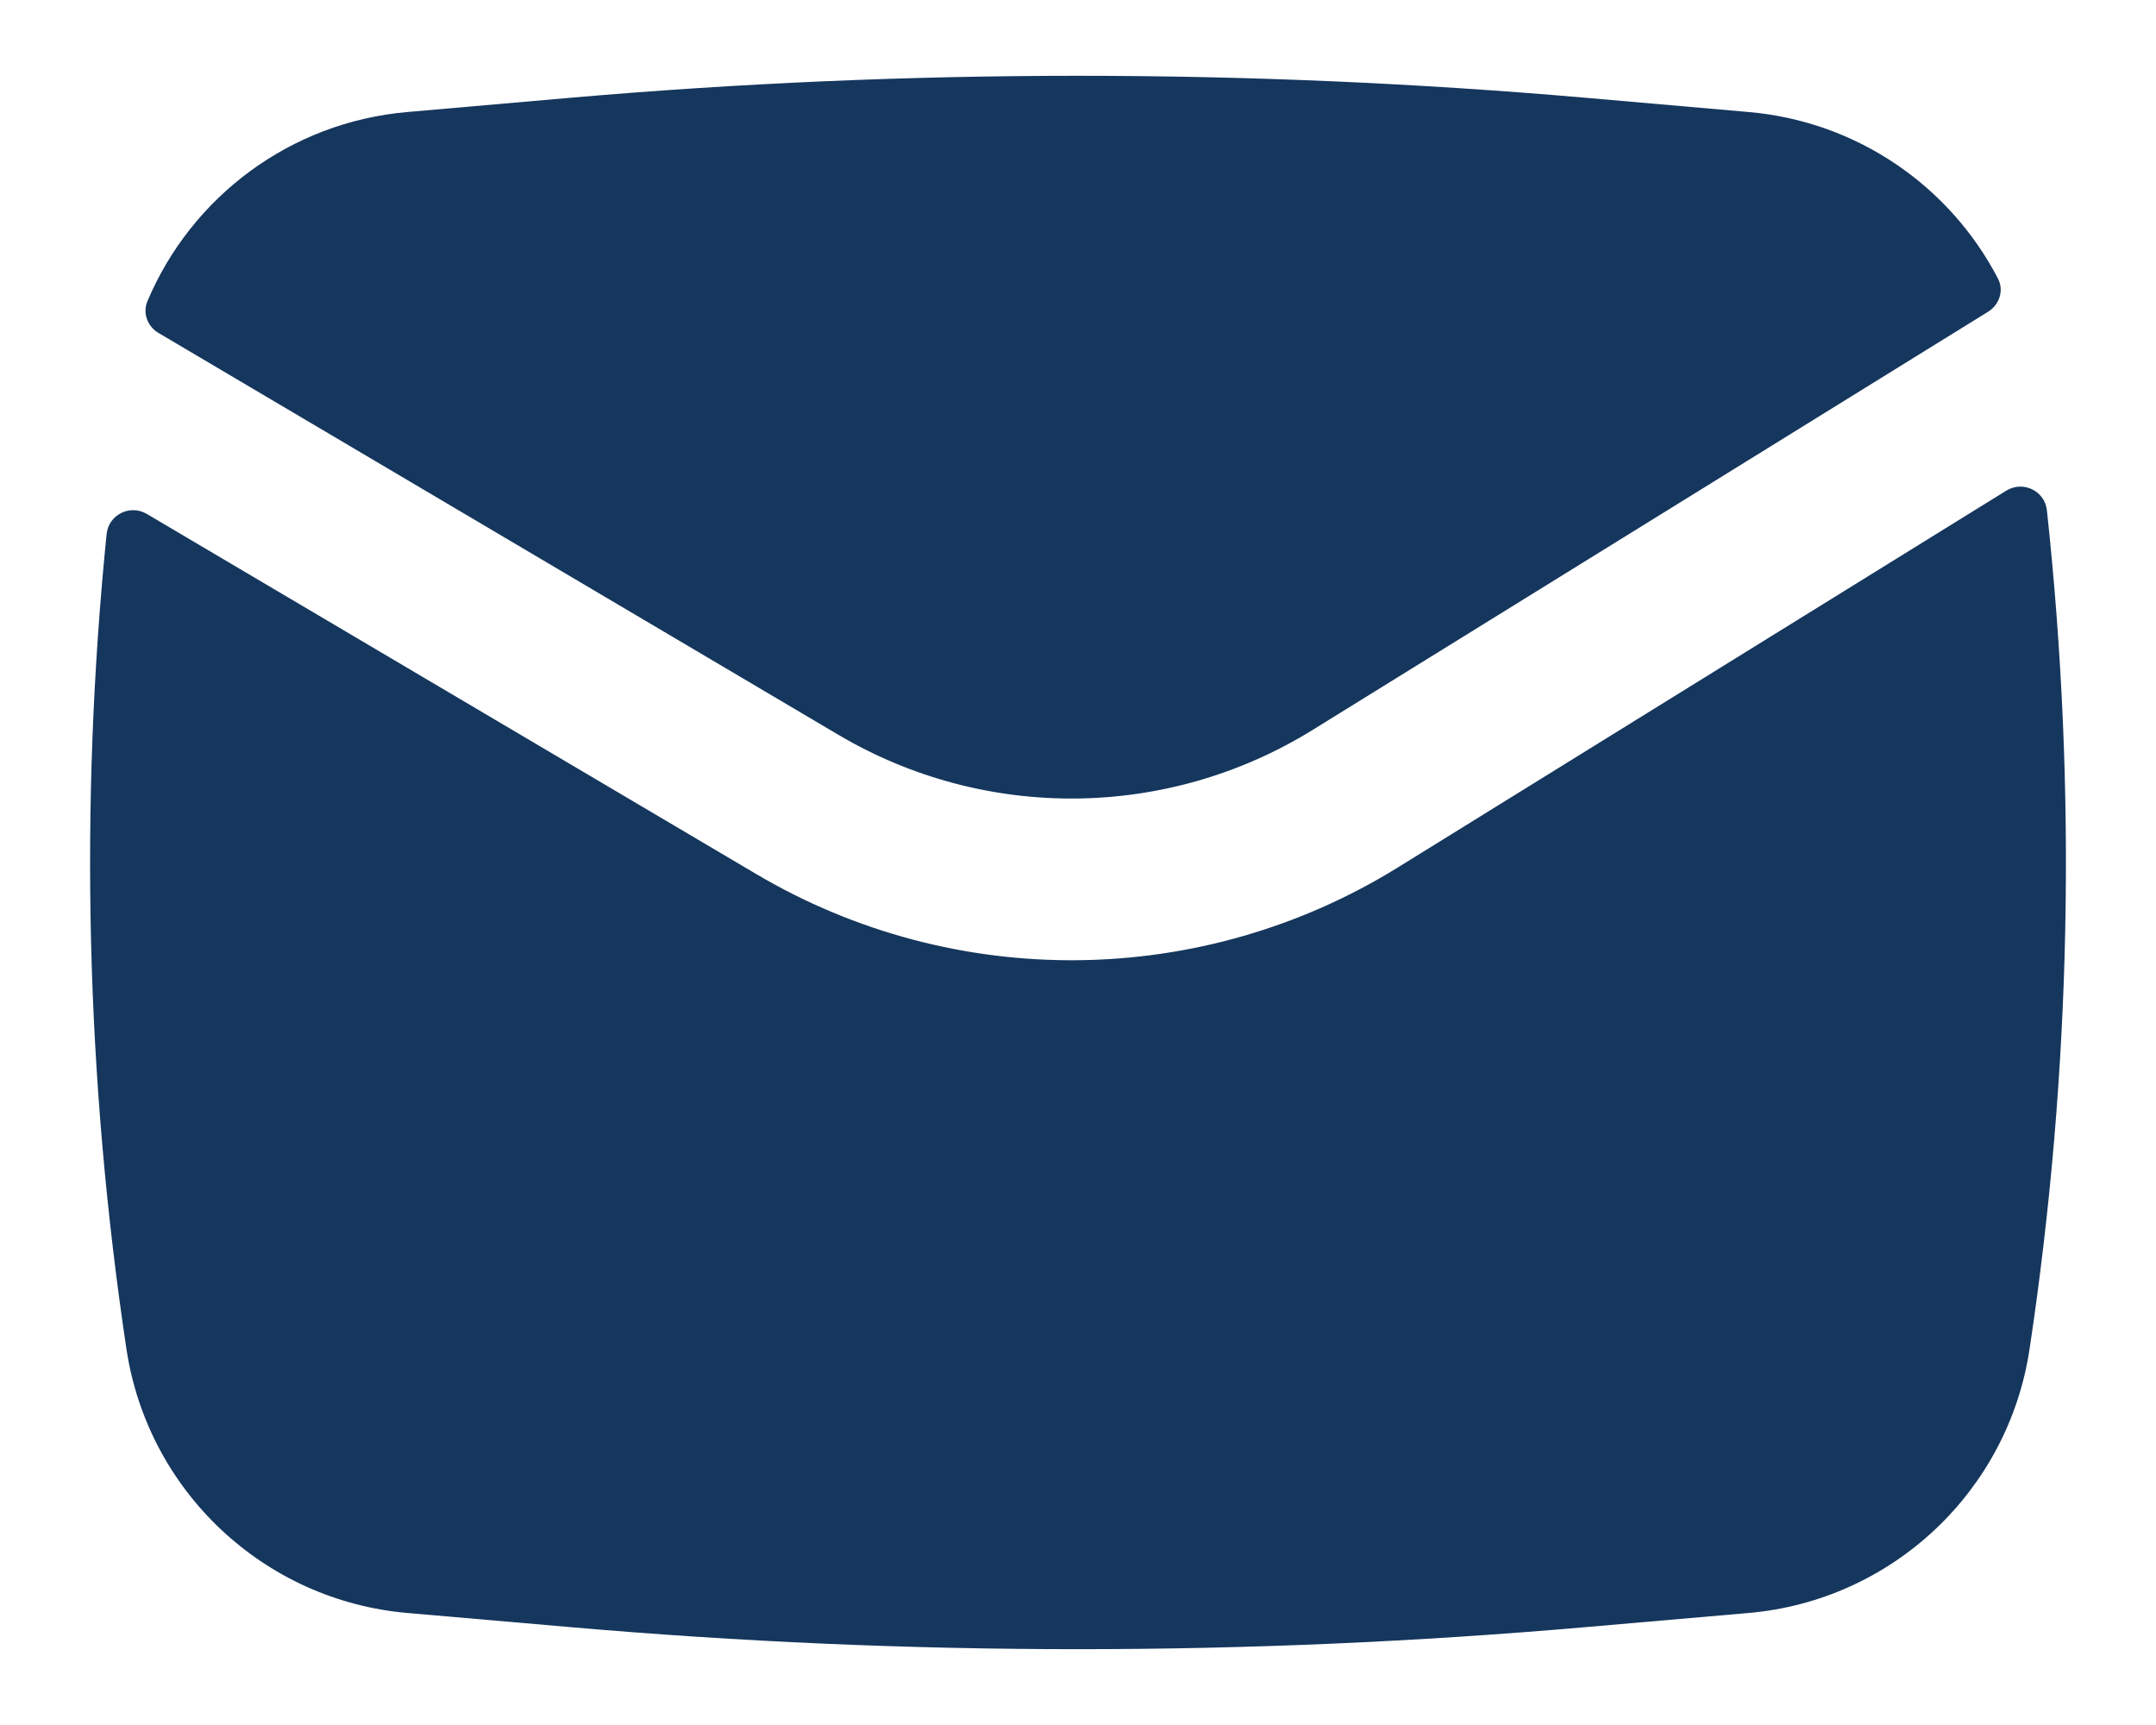
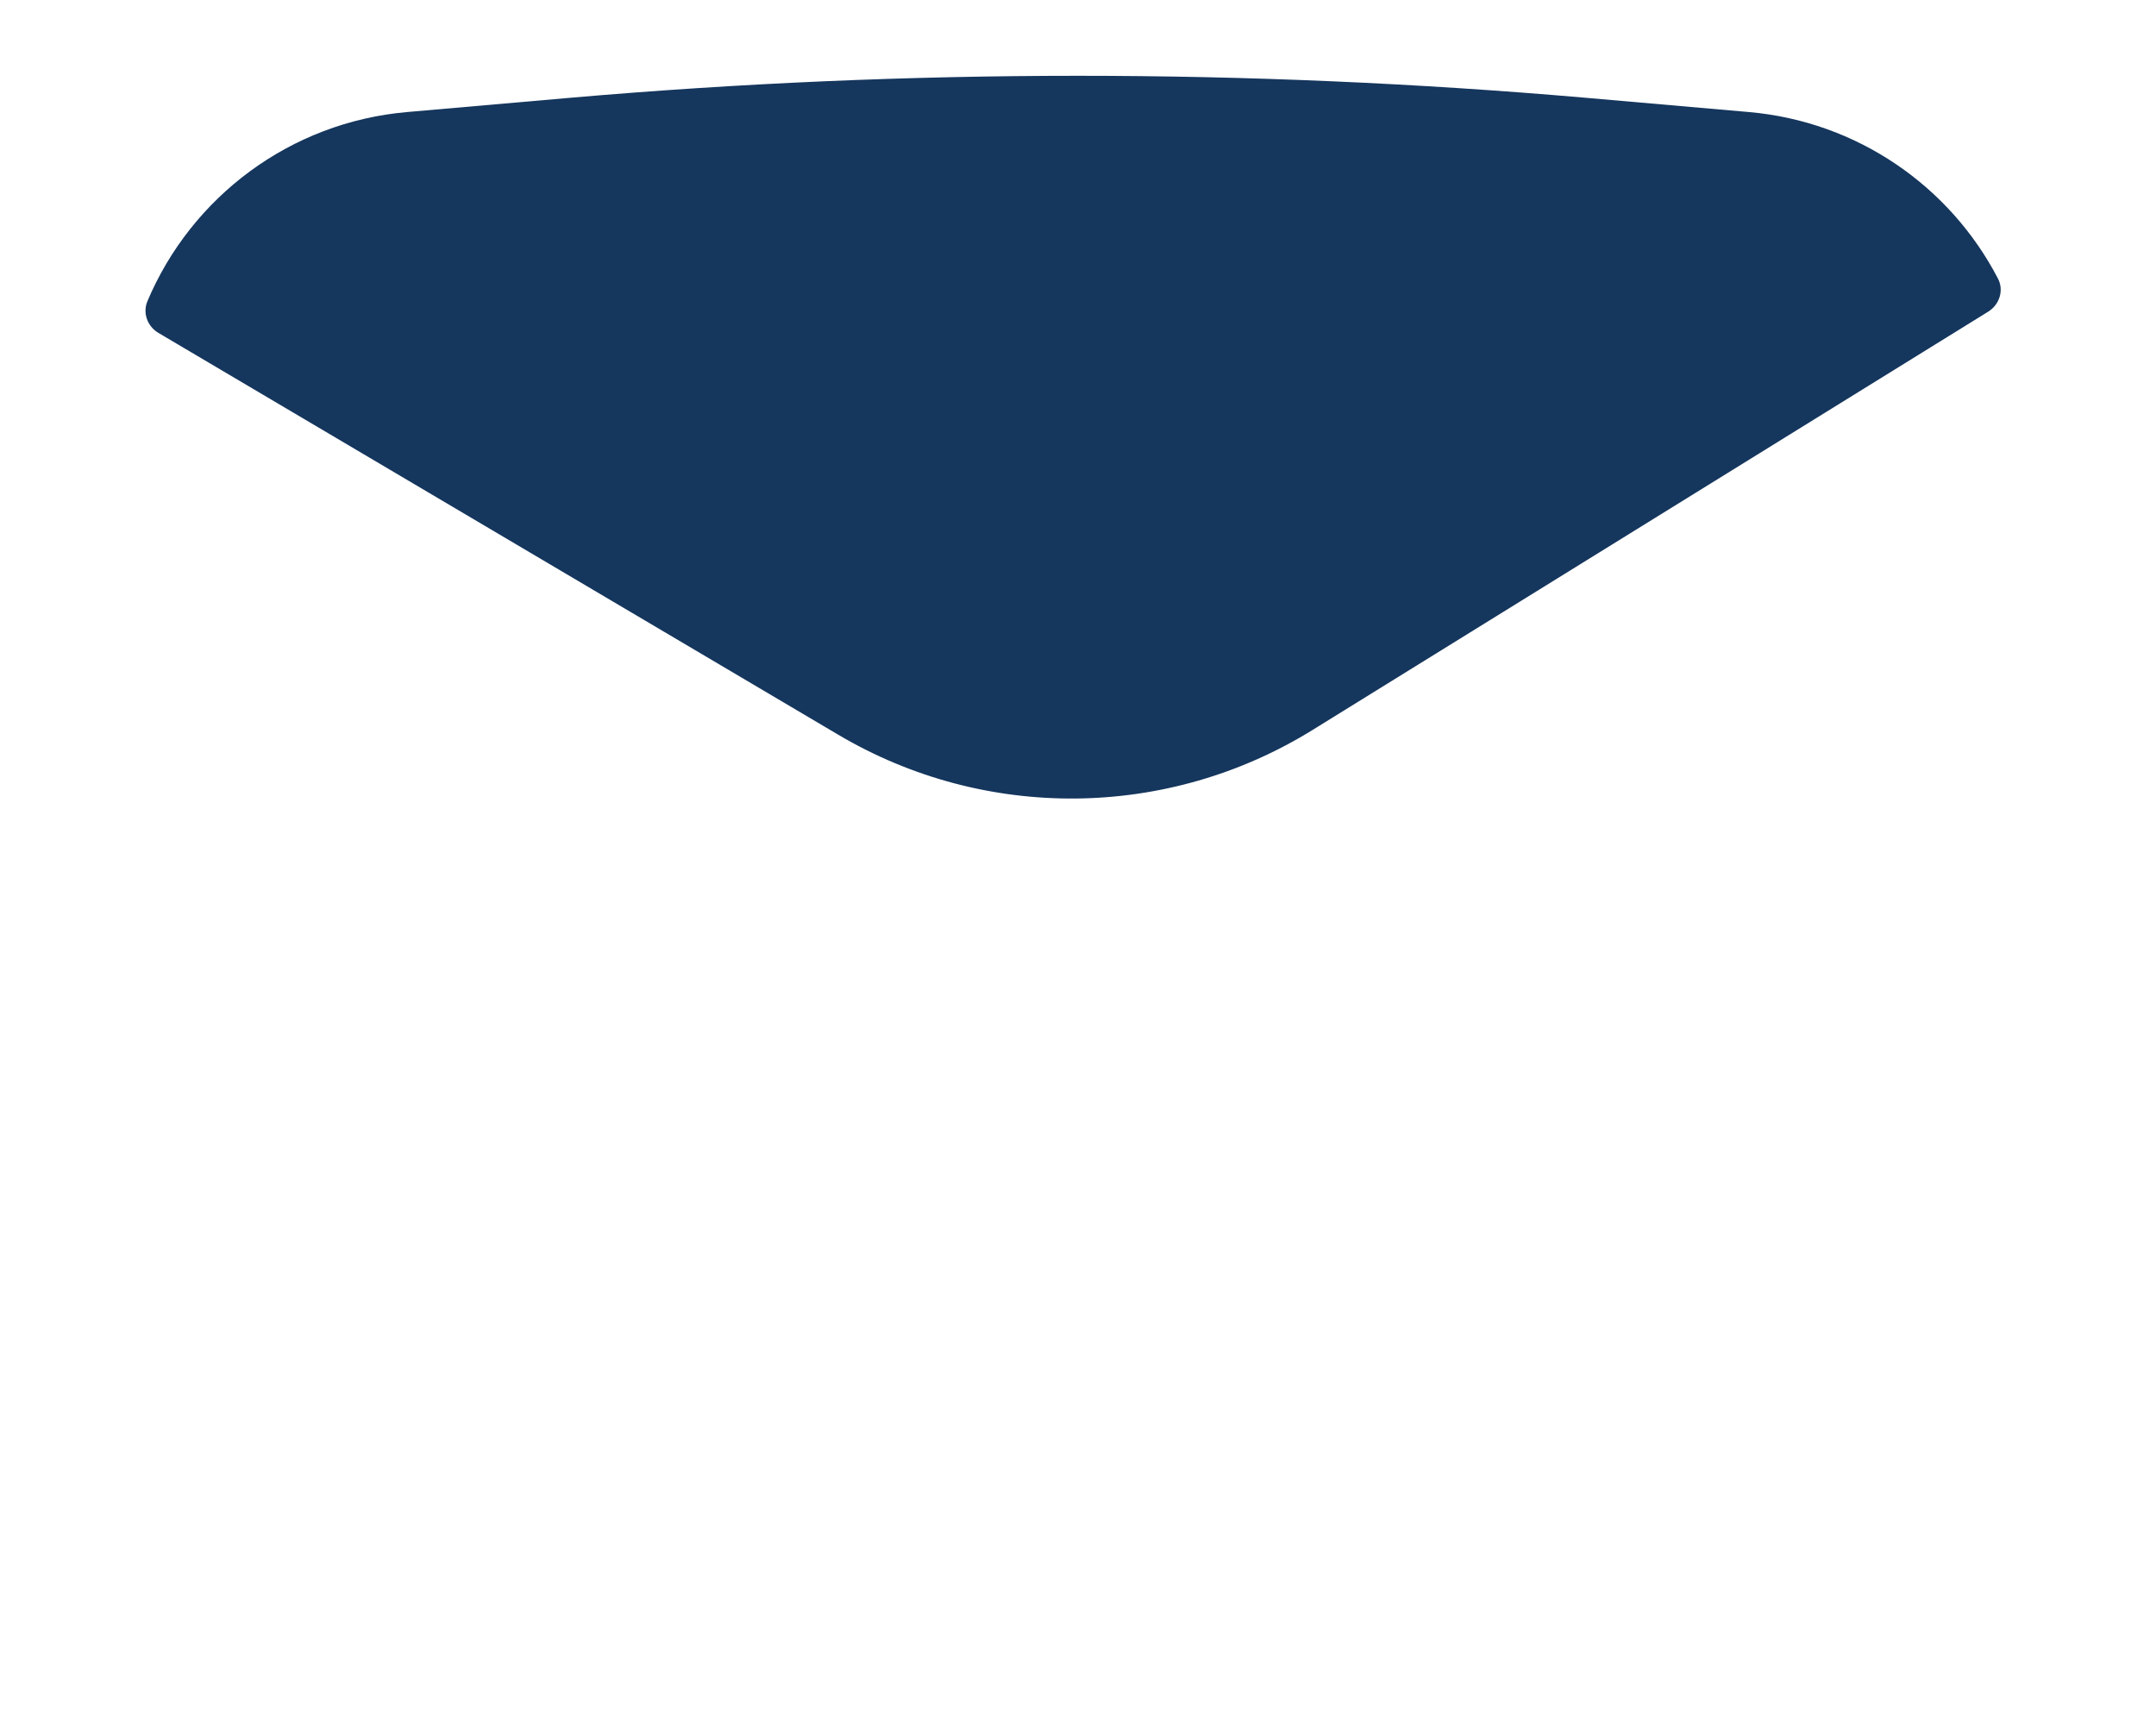
<svg xmlns="http://www.w3.org/2000/svg" width="20" height="16" viewBox="0 0 20 16" fill="none">
  <path d="M5.289 0.907C8.424 0.635 11.576 0.635 14.711 0.907L16.221 1.039C17.227 1.126 18.088 1.726 18.534 2.584C18.591 2.693 18.548 2.826 18.443 2.891L12.177 6.77C10.833 7.602 9.139 7.62 7.778 6.816L1.47 3.088C1.368 3.028 1.322 2.904 1.367 2.795C1.776 1.825 2.693 1.133 3.779 1.039L5.289 0.907Z" fill="#15365D" />
-   <path d="M1.362 4.767C1.206 4.675 1.007 4.774 0.989 4.954C0.735 7.47 0.797 10.009 1.173 12.513C1.372 13.833 2.449 14.845 3.779 14.961L5.289 15.092C8.424 15.365 11.576 15.365 14.711 15.092L16.221 14.961C17.551 14.845 18.629 13.833 18.827 12.513C19.215 9.936 19.268 7.322 18.988 4.734C18.969 4.553 18.767 4.455 18.611 4.551L12.967 8.046C11.149 9.171 8.856 9.195 7.015 8.107L1.362 4.767Z" fill="#15365D" />
</svg>